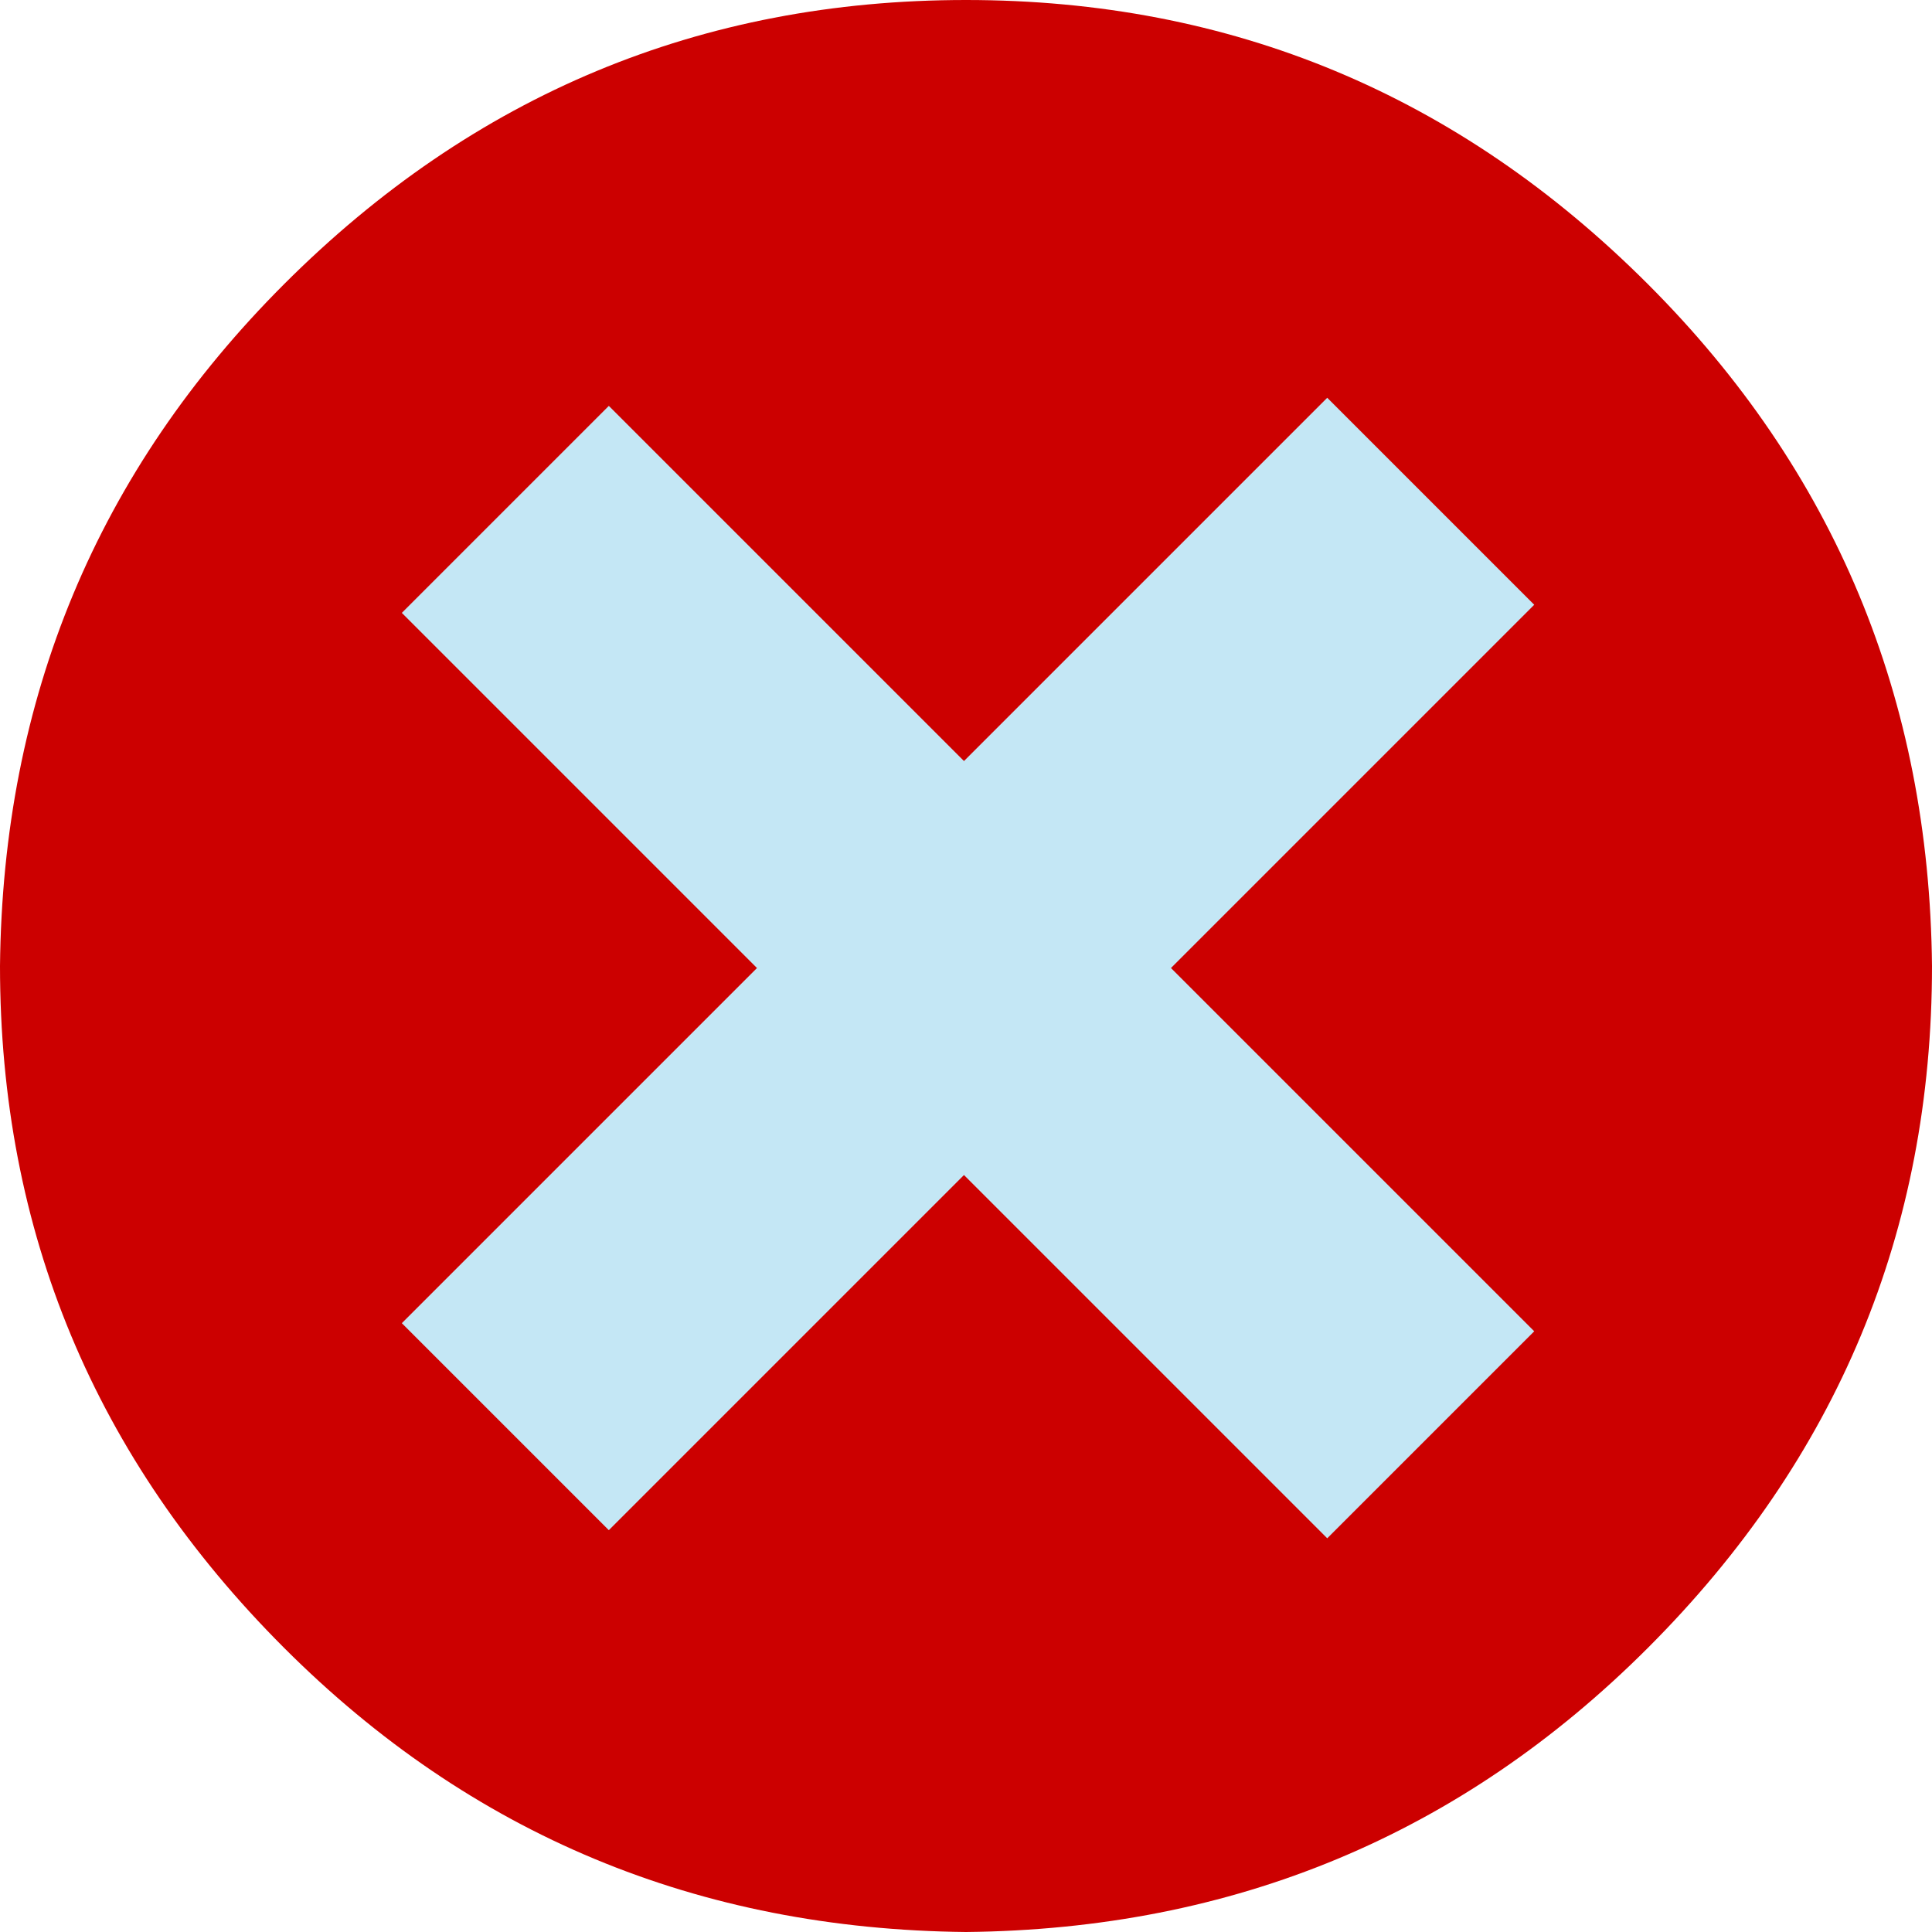
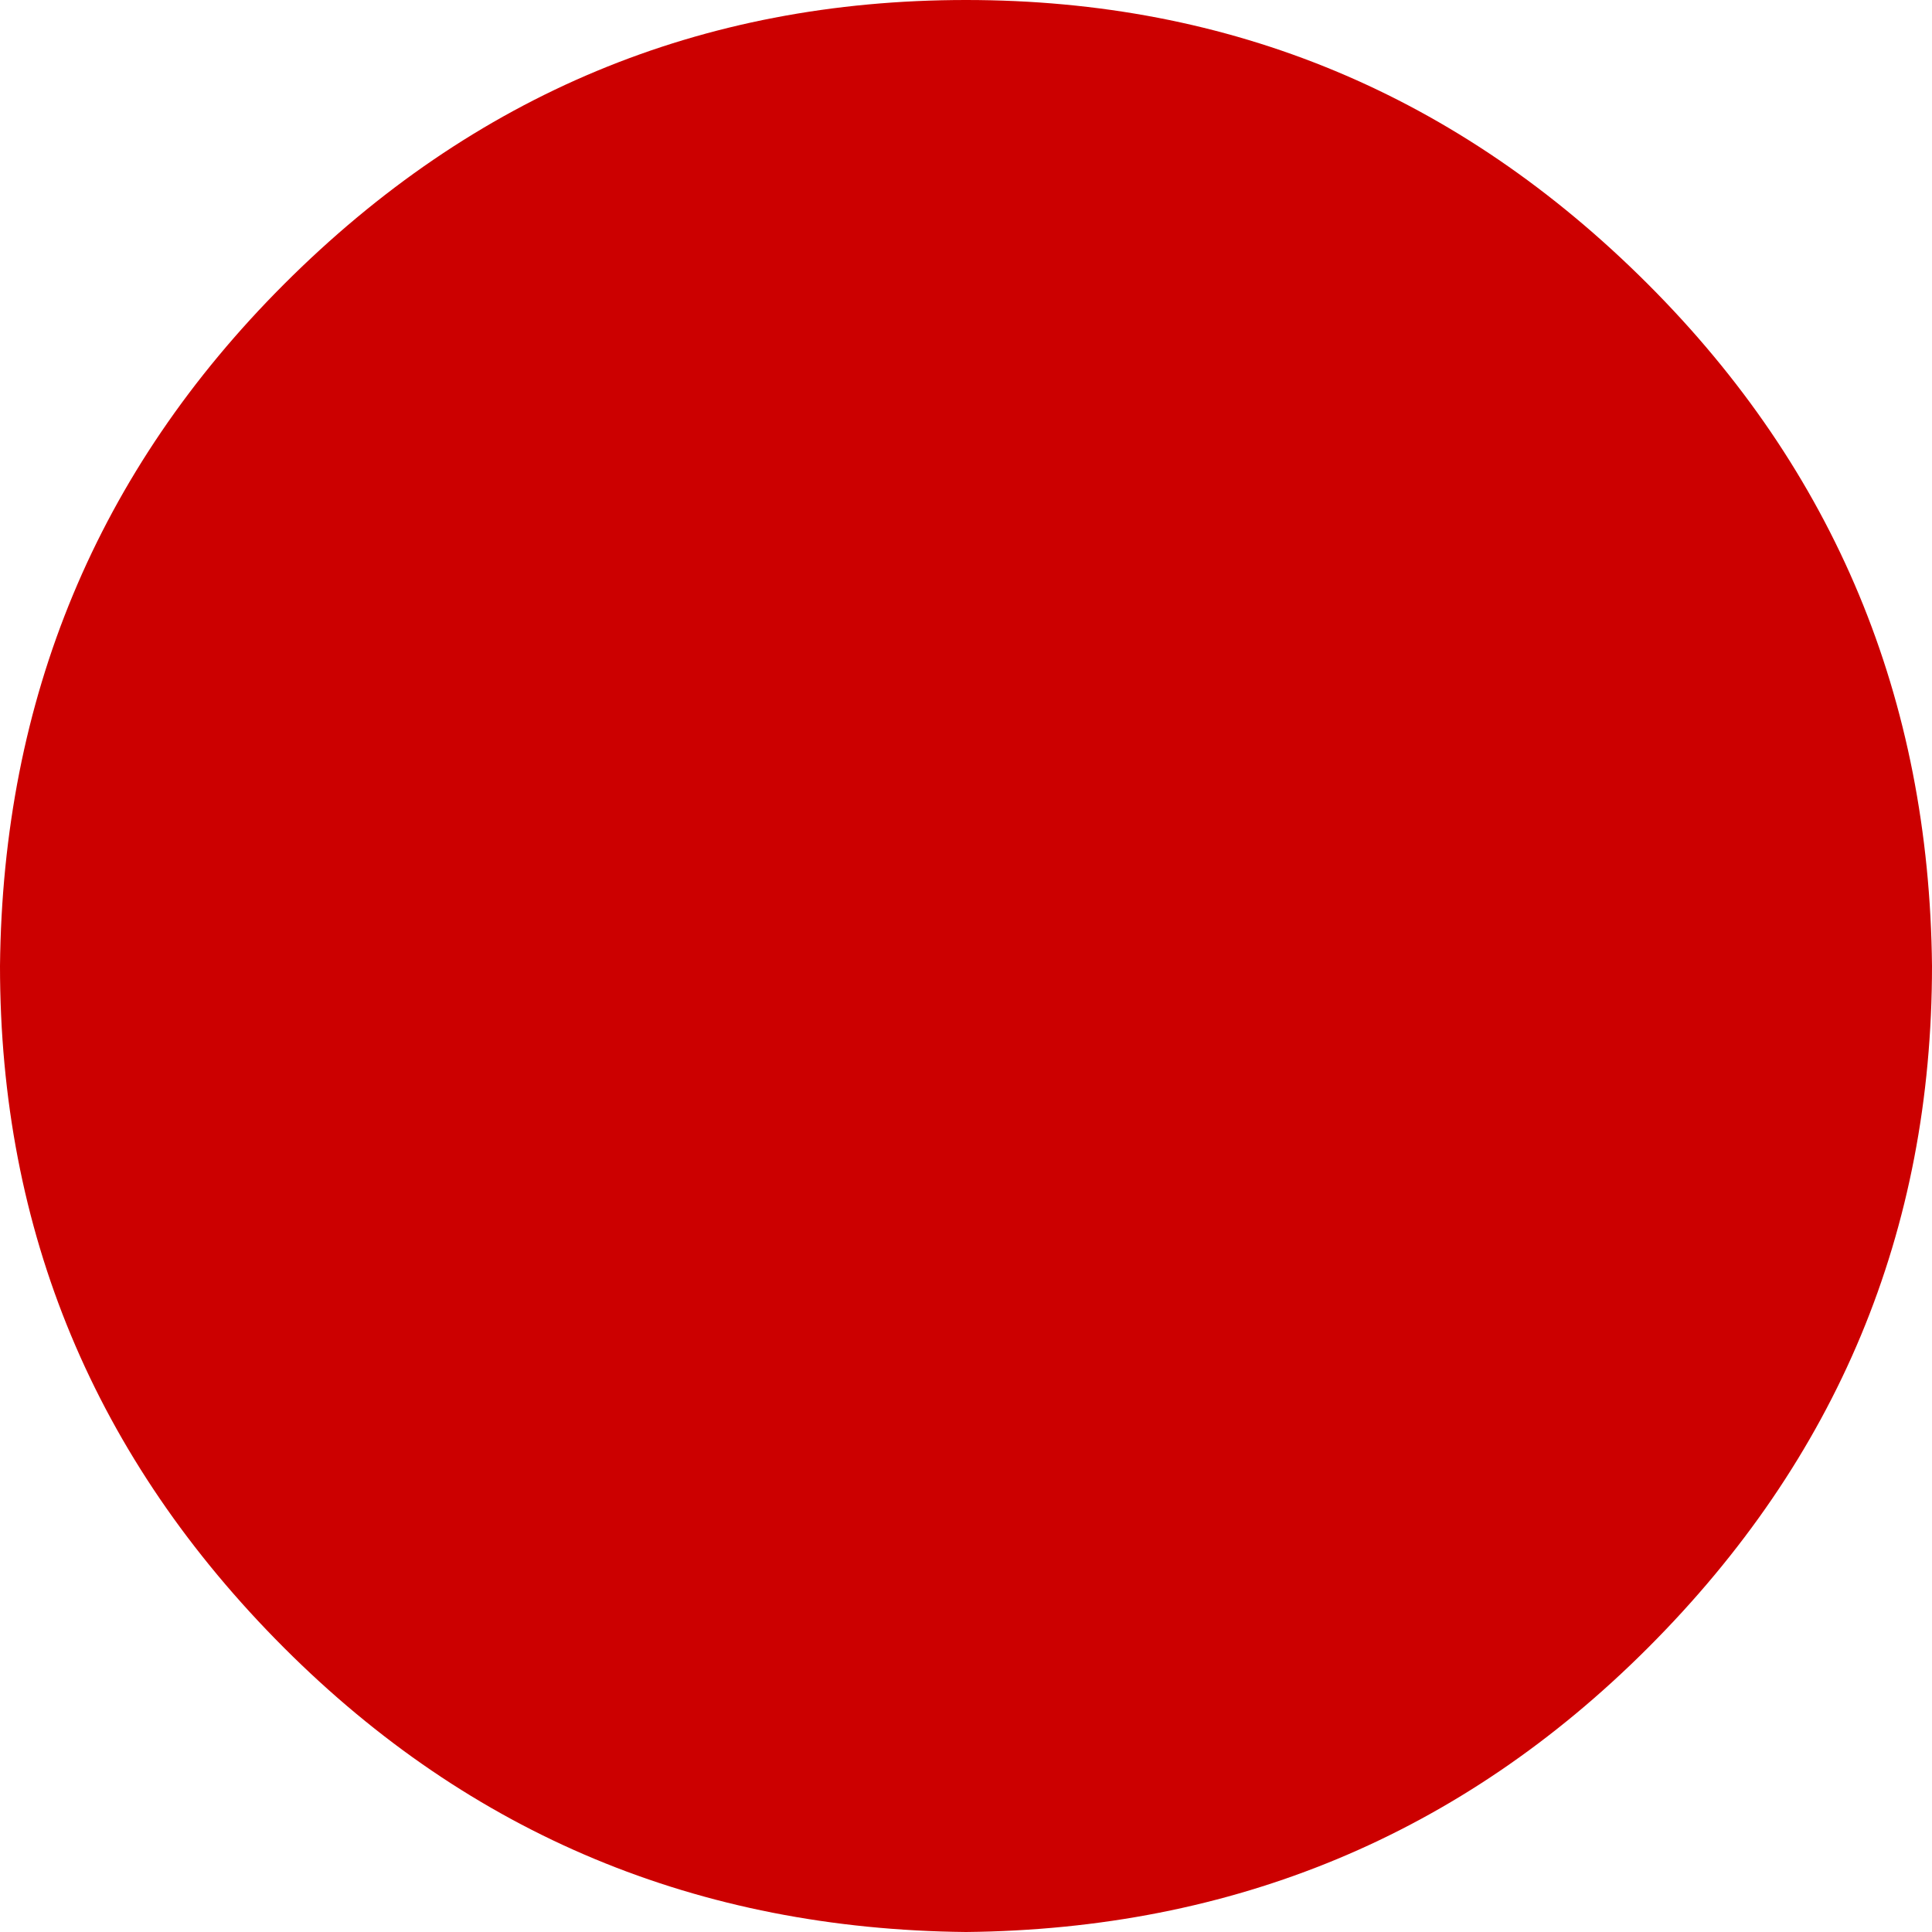
<svg xmlns="http://www.w3.org/2000/svg" height="23.8px" width="23.8px">
  <g transform="matrix(1.0, 0.0, 0.0, 1.0, 0.0, 0.0)">
    <path d="M23.8 11.9 Q23.8 16.8 20.3 20.3 16.85 23.75 11.9 23.8 6.95 23.75 3.5 20.3 0.0 16.8 0.0 11.9 0.05 6.95 3.5 3.5 7.0 0.0 11.9 0.0 16.8 0.0 20.3 3.5 23.75 6.95 23.8 11.9" fill="#cc0000" fill-rule="evenodd" stroke="none" />
-     <path d="M7.5 5.0 L18.9 16.4 16.35 18.95 4.95 7.55 7.5 5.0" fill="#c4e7f5" fill-rule="evenodd" stroke="none" />
-     <path d="M4.95 16.3 L16.35 4.9 18.9 7.45 7.5 18.85 4.95 16.3" fill="#c4e7f5" fill-rule="evenodd" stroke="none" />
  </g>
</svg>